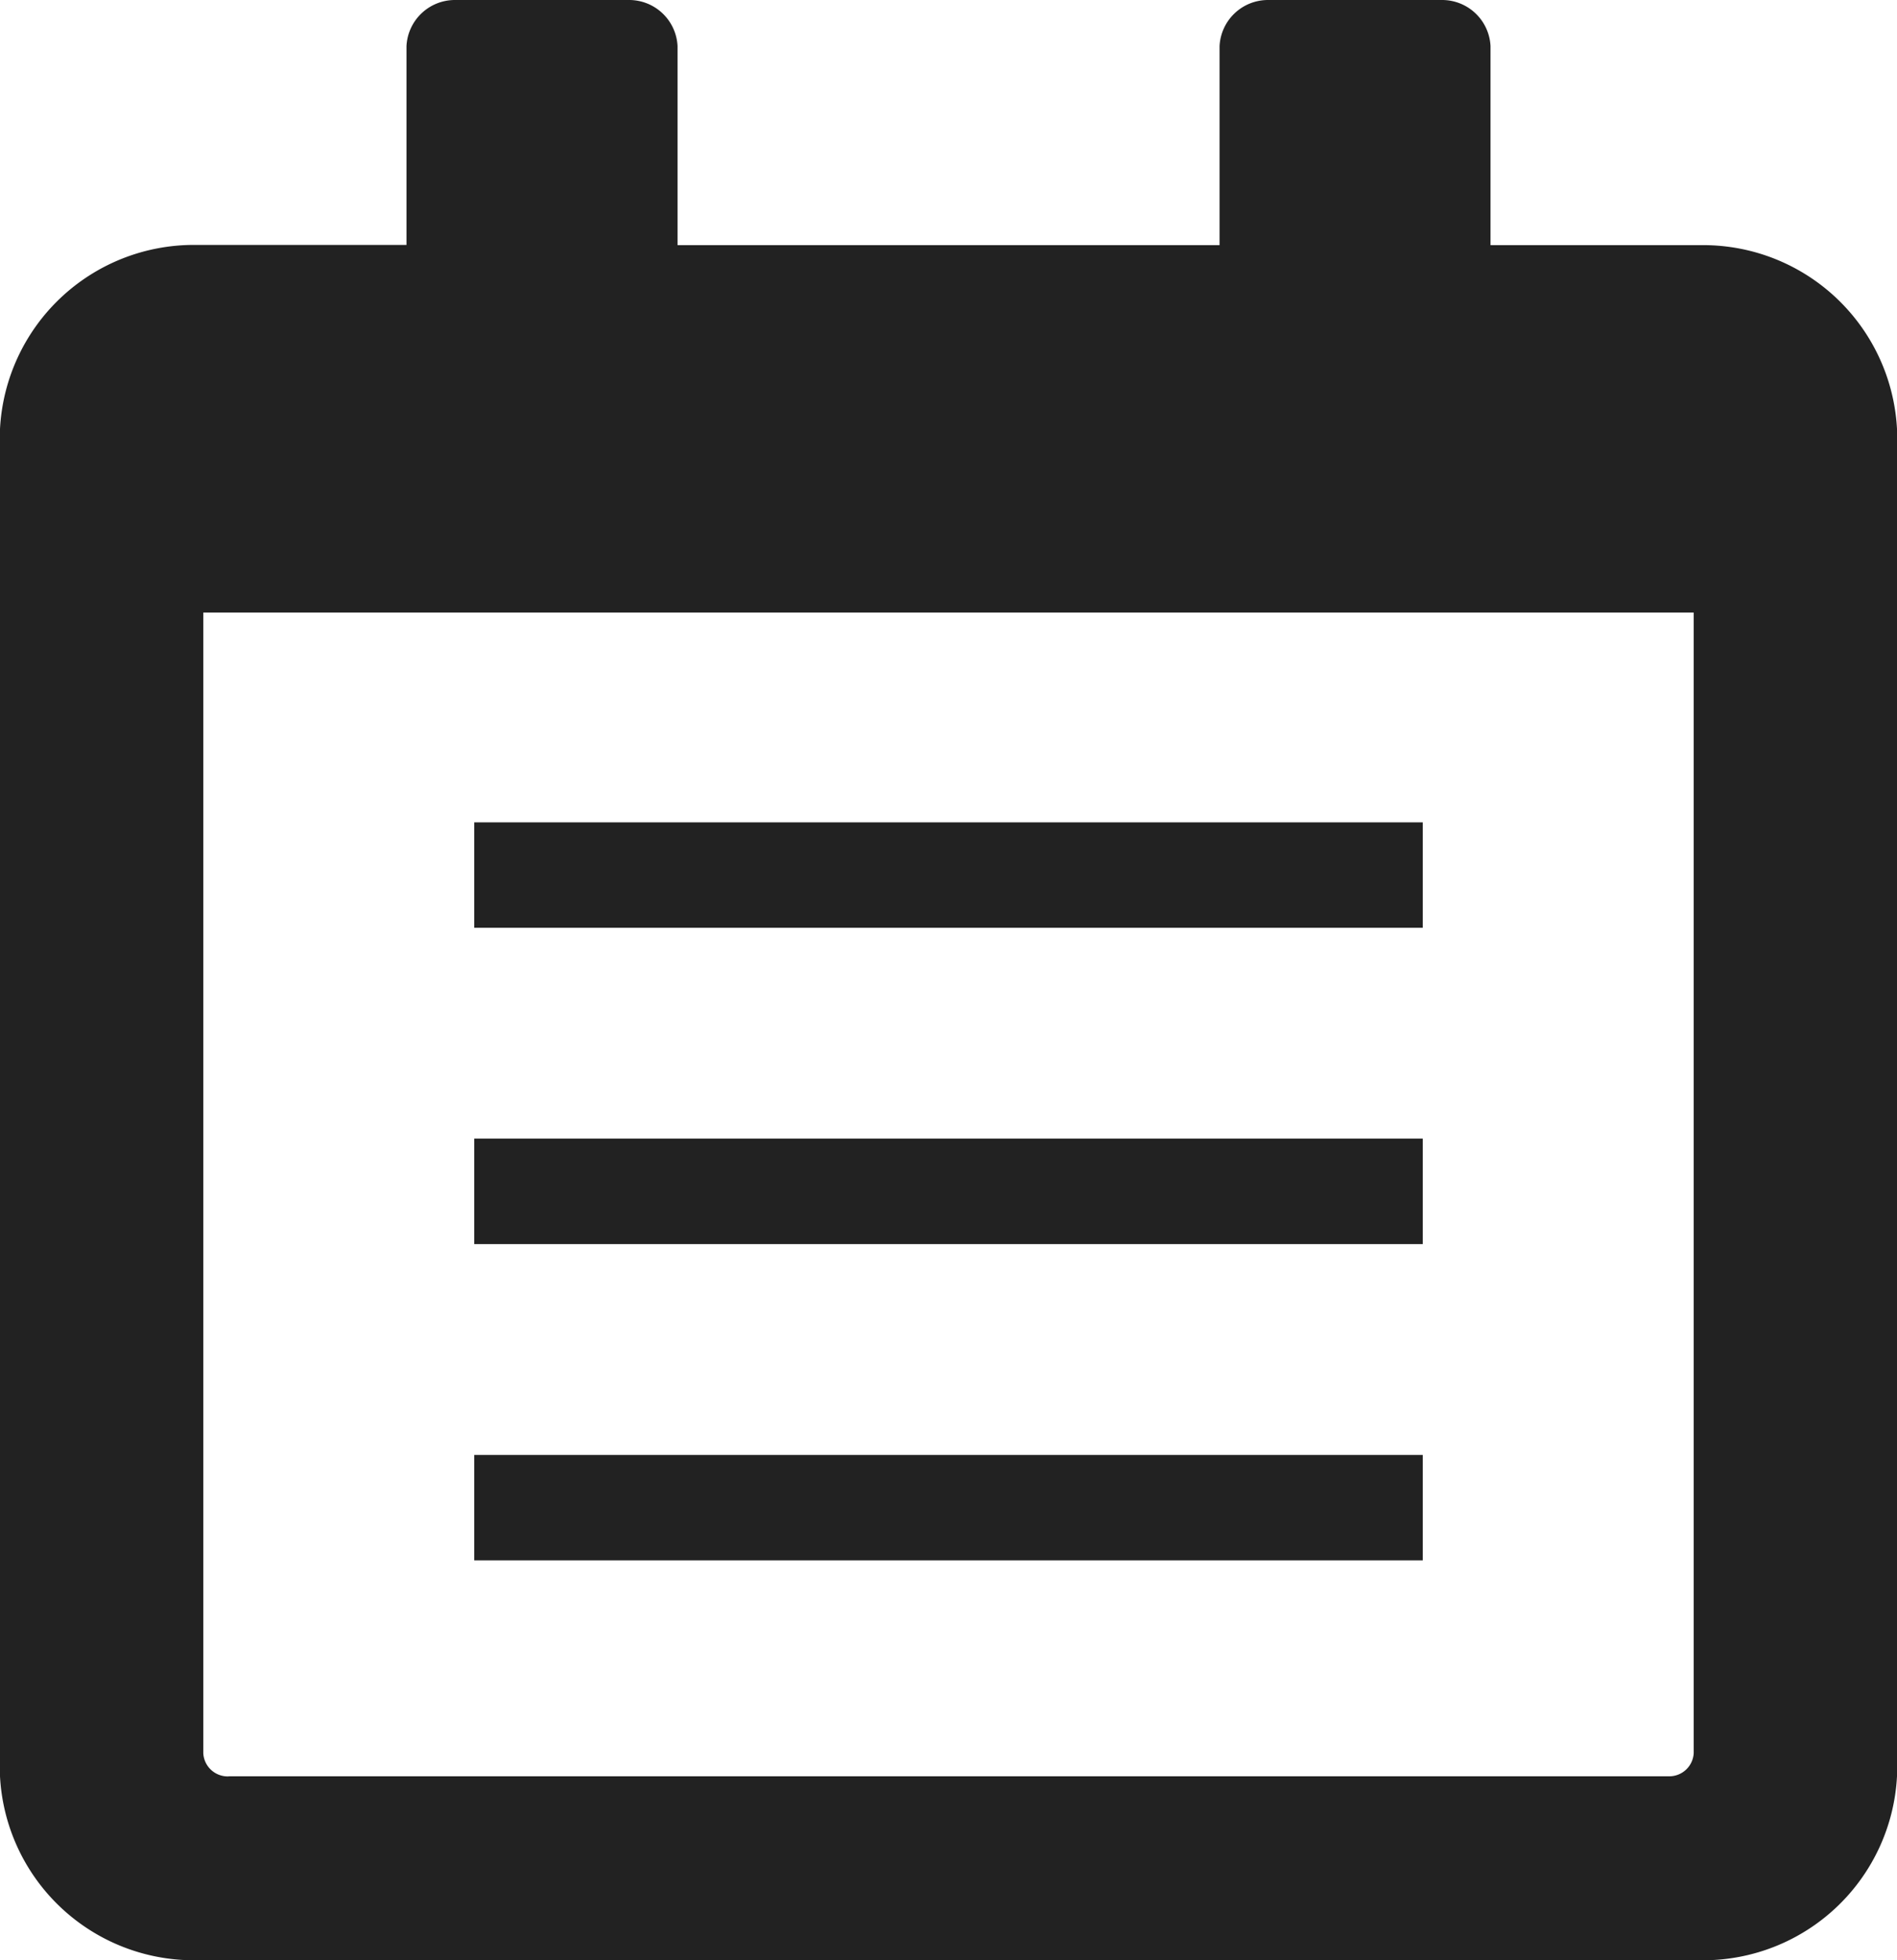
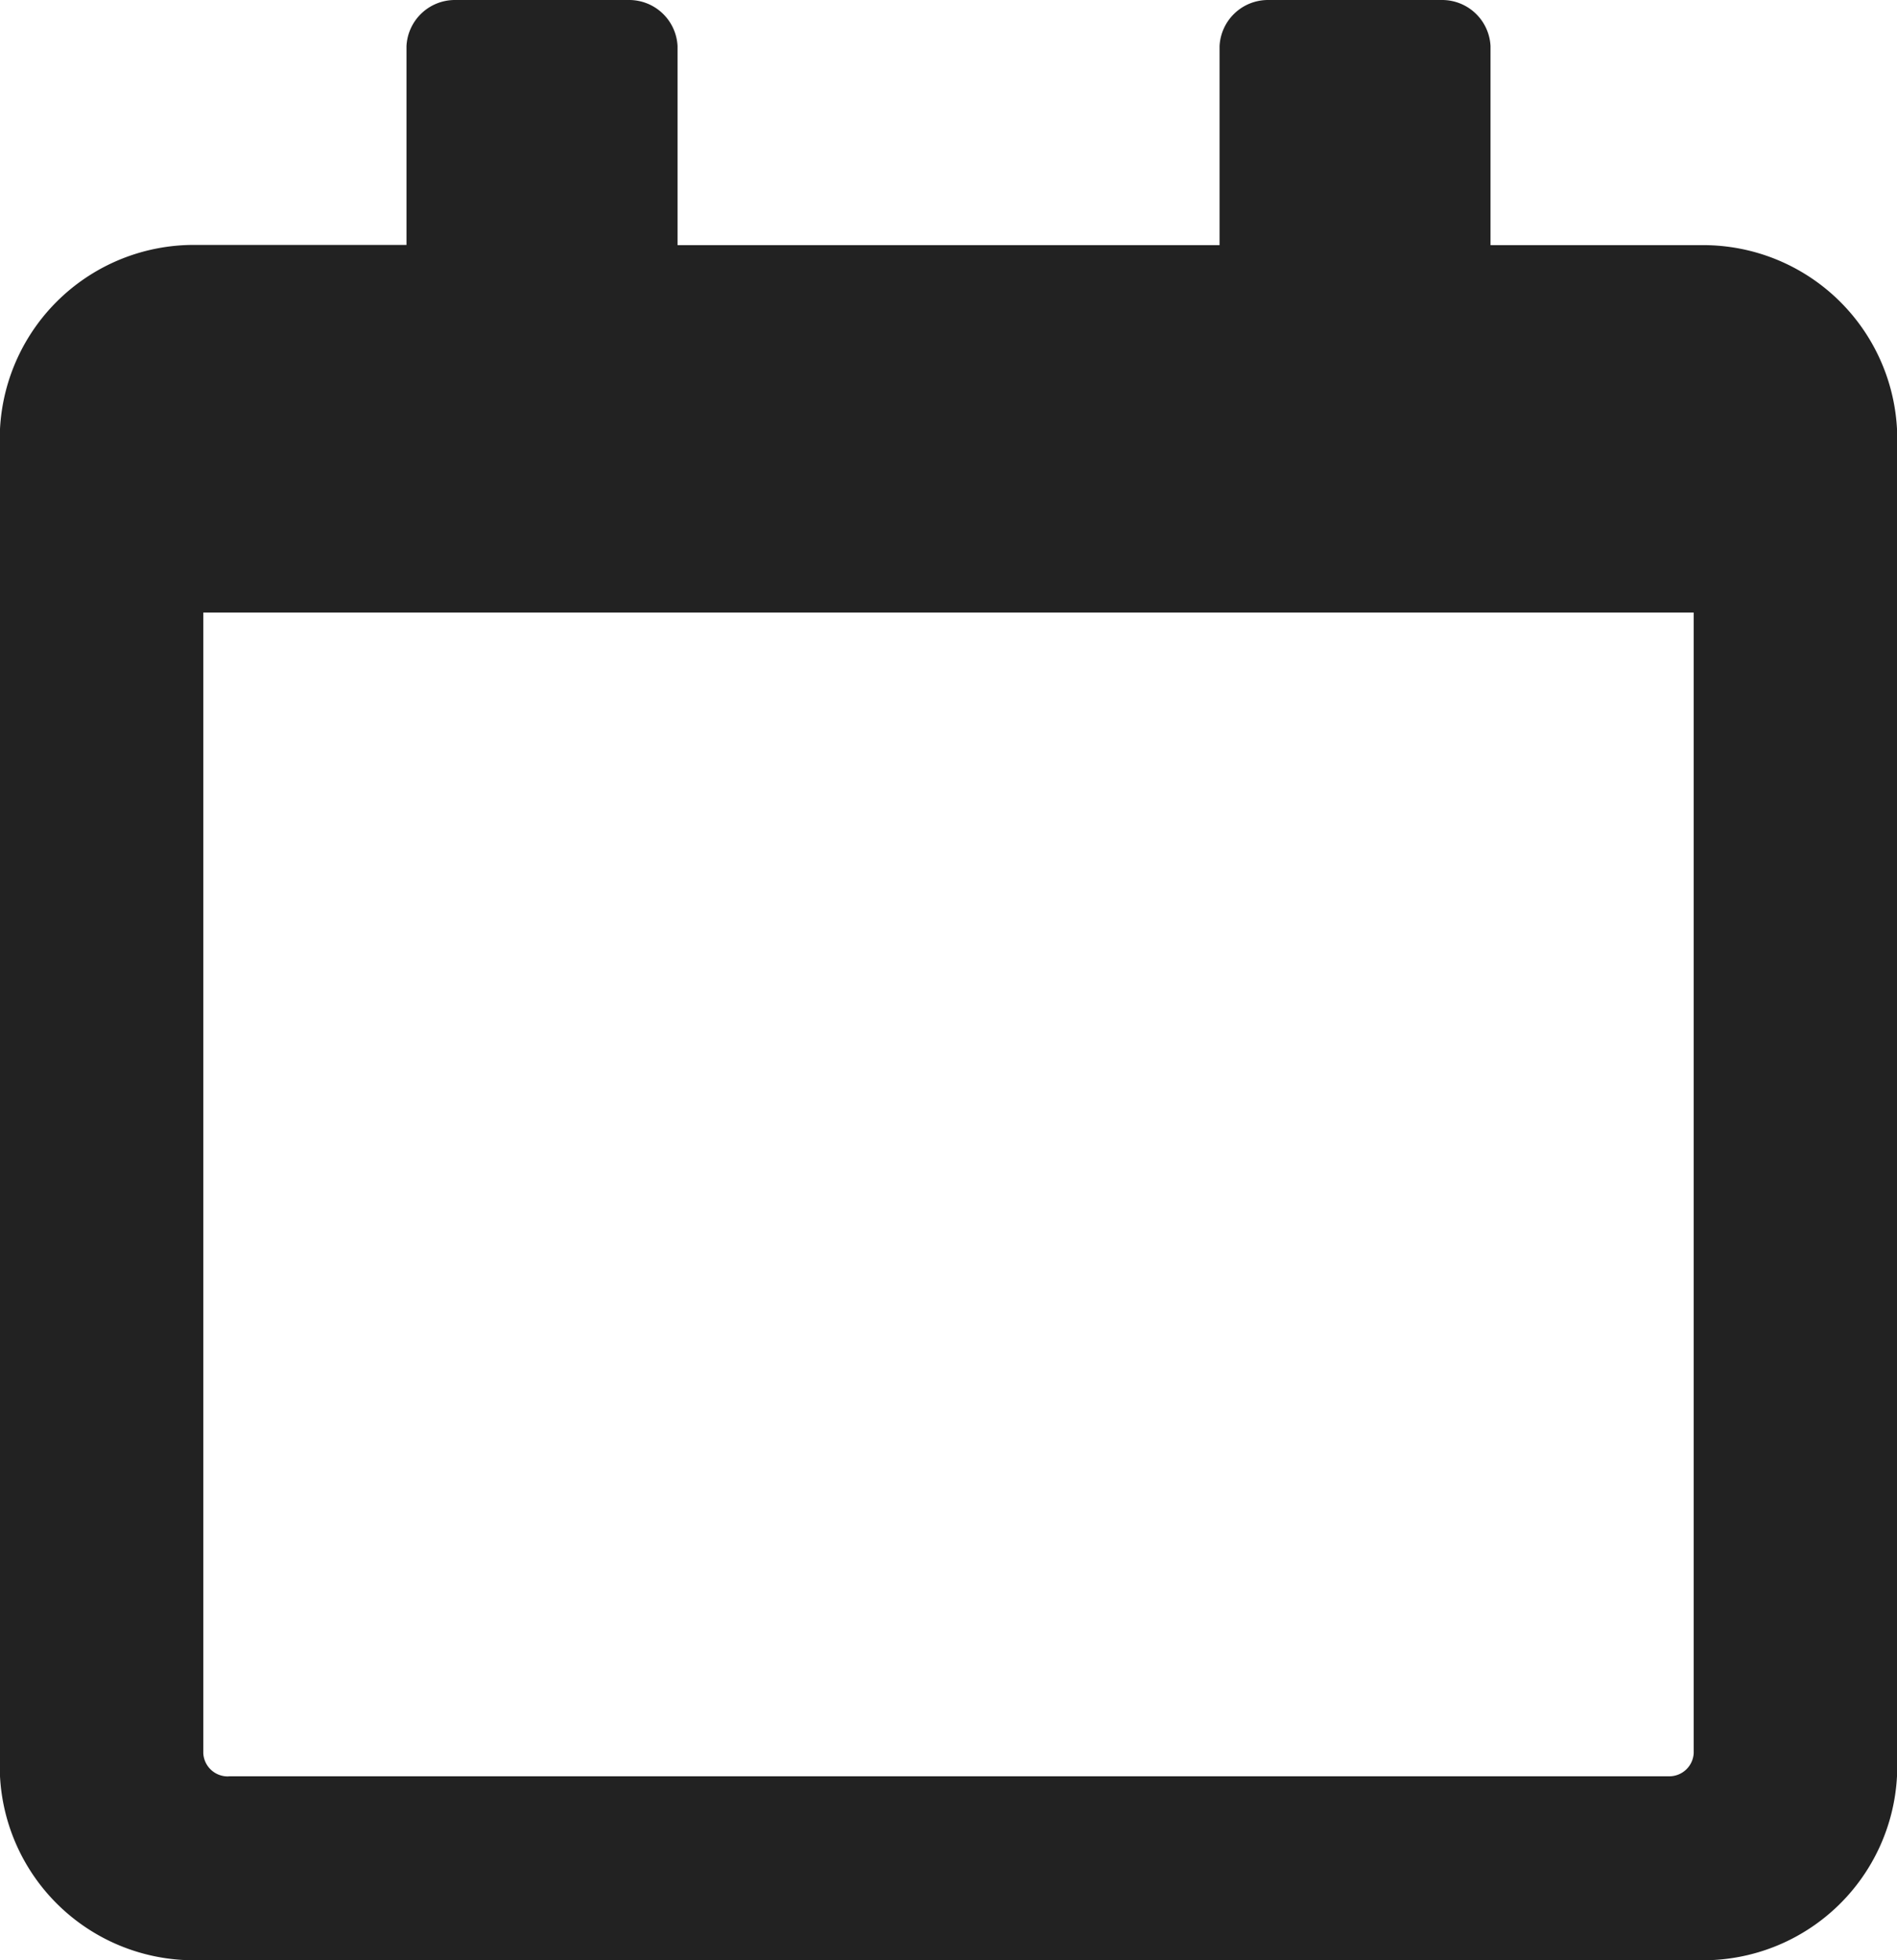
<svg xmlns="http://www.w3.org/2000/svg" width="18" height="18.592" viewBox="0 0 18 18.592">
  <g transform="translate(6902 -1936)">
    <path d="M16.161,18.593l-.09,0H1.929l-.09,0A1.842,1.842,0,0,1,0,16.848V4.068A1.842,1.842,0,0,1,1.839,2.323l.09,0H3.857V.437A.46.46,0,0,1,4.316,0H5.97a.46.46,0,0,1,.459.436V2.325h5.143V.437A.46.46,0,0,1,12.031,0h1.654a.46.46,0,0,1,.458.436V2.325h1.929l.09,0A1.842,1.842,0,0,1,18,4.068v12.78A1.842,1.842,0,0,1,16.161,18.593ZM2.17,16.848H15.84a.232.232,0,0,0,.231-.219V5.81H1.929v10.82a.232.232,0,0,0,.231.219h.01Z" transform="translate(-6902 1936)" fill="#222" />
-     <path d="M0,0H9" transform="translate(-6897.5 1944.3)" fill="none" stroke="#222" stroke-width="1" />
-     <path d="M0,0H9" transform="translate(-6897.5 1947.3)" fill="none" stroke="#222" stroke-width="1" />
-     <path d="M0,0H9" transform="translate(-6897.5 1950.3)" fill="none" stroke="#222" stroke-width="1" />
  </g>
</svg>